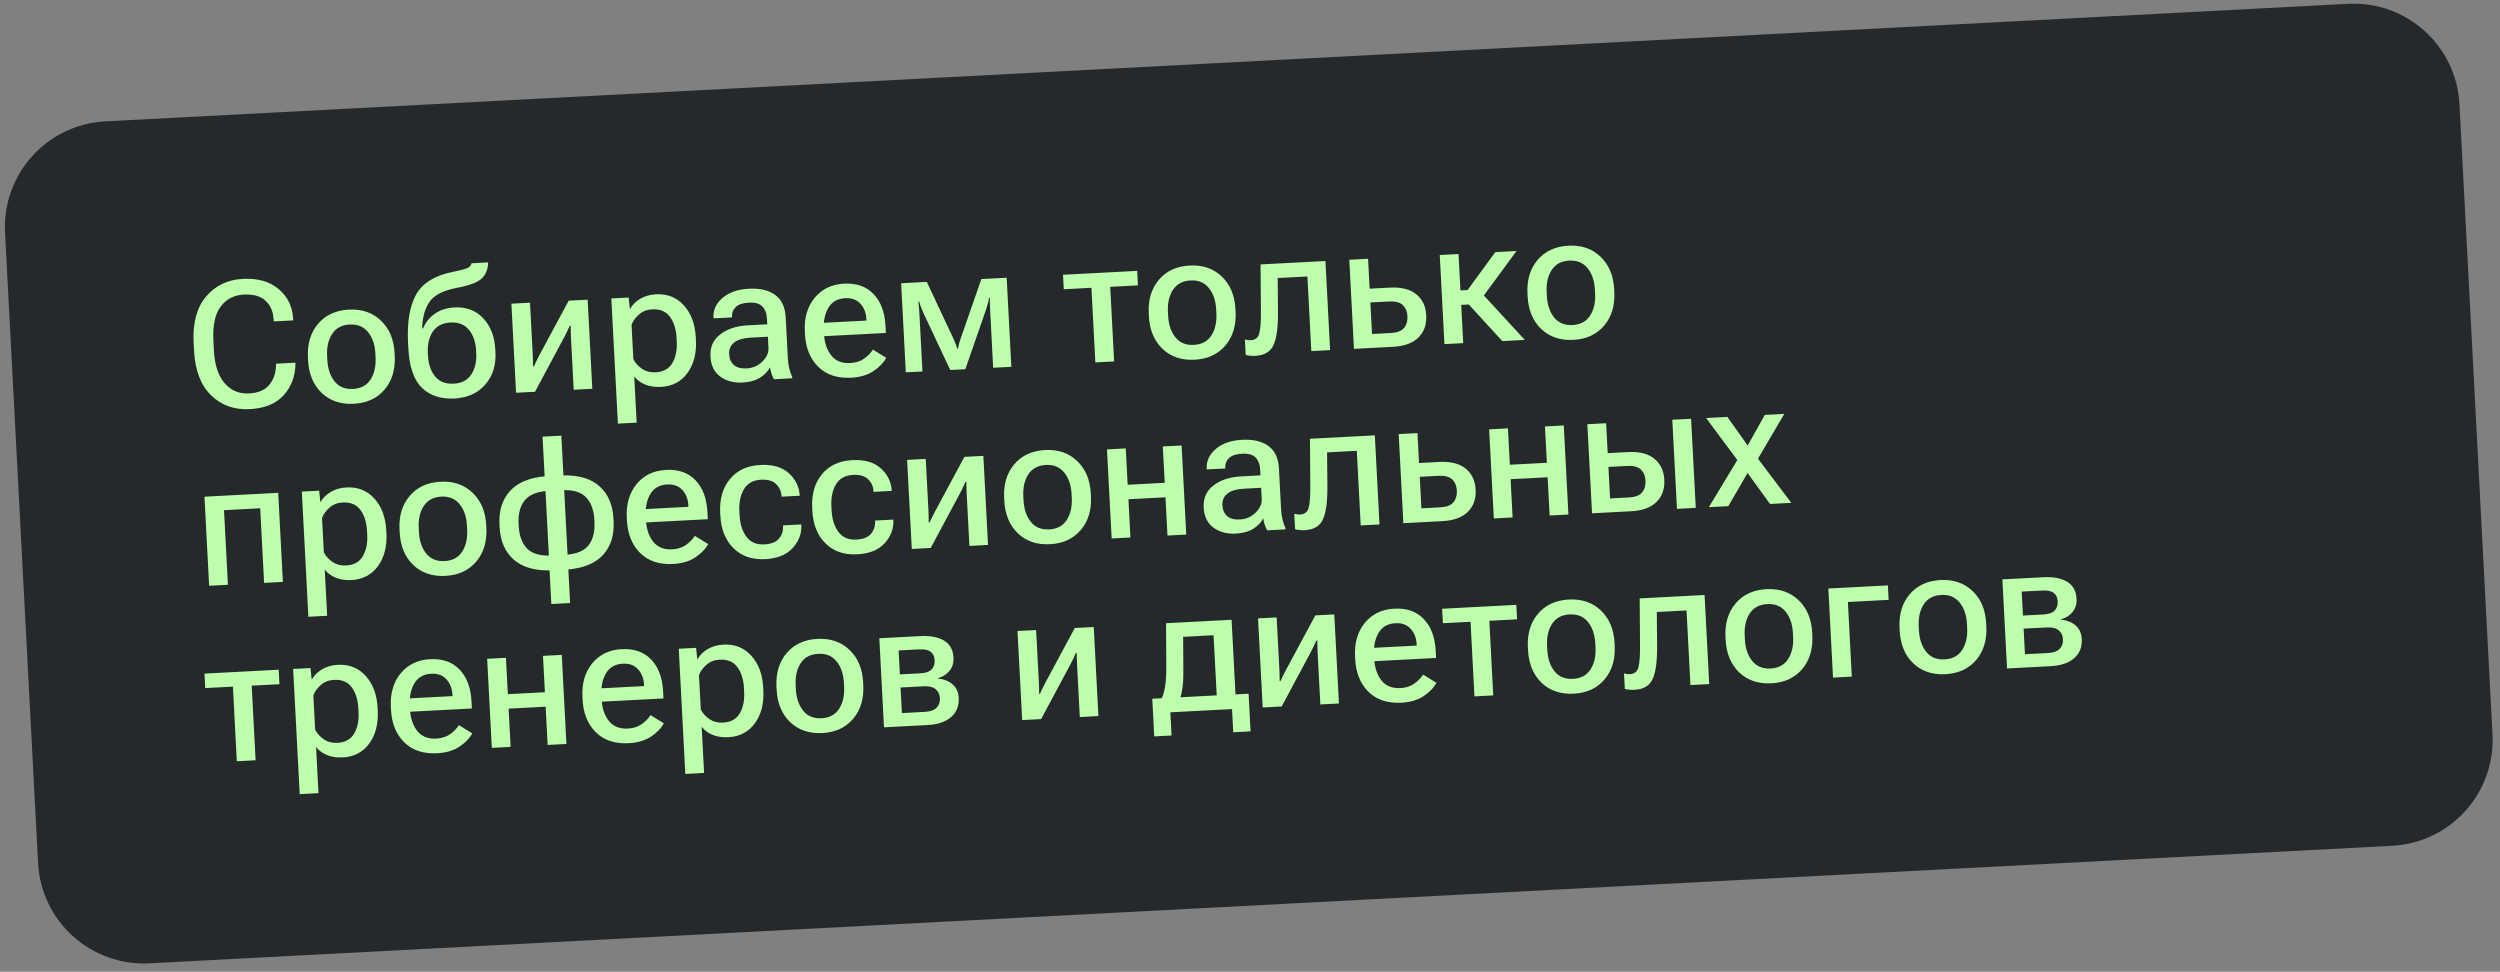
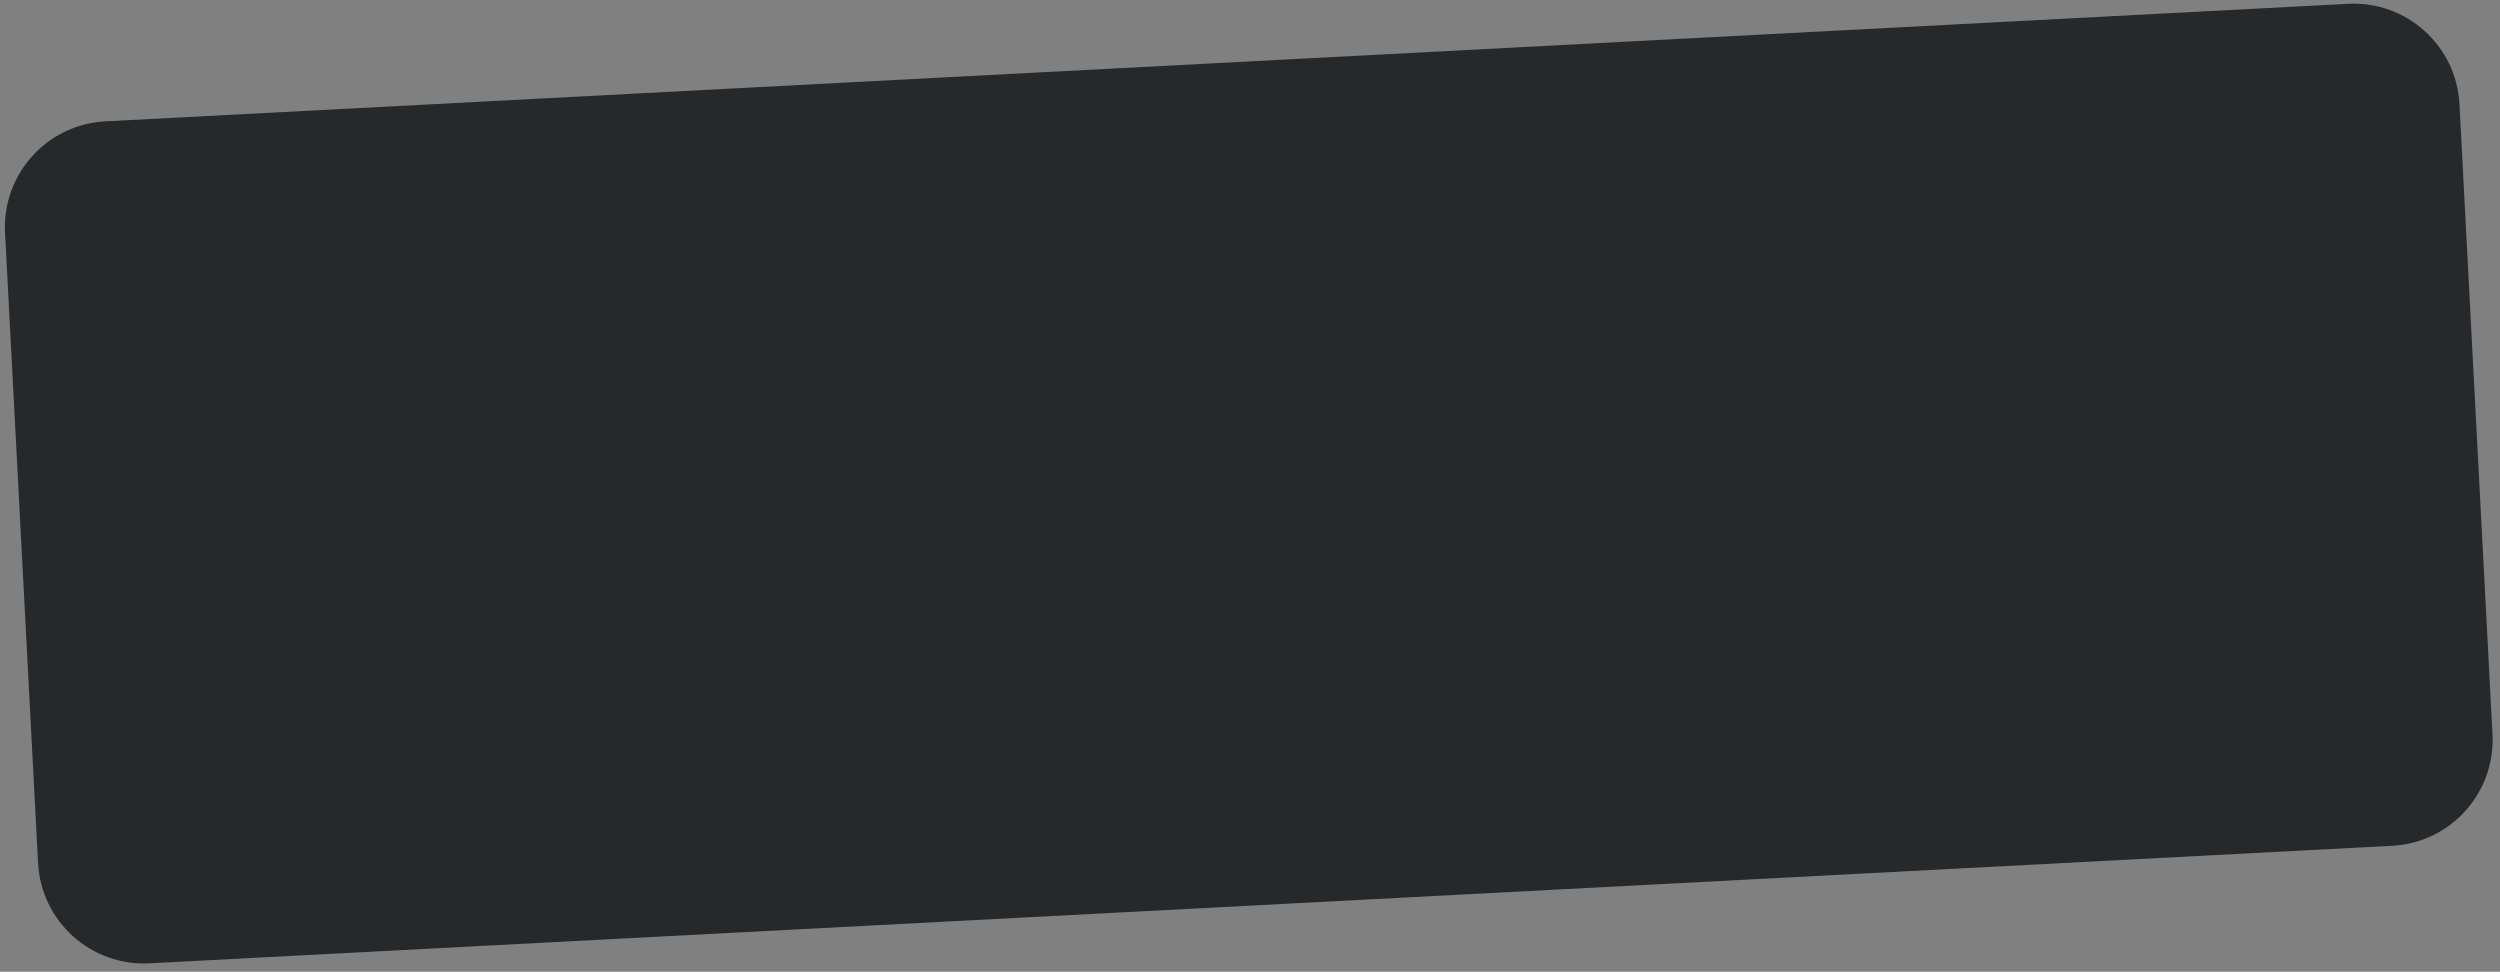
<svg xmlns="http://www.w3.org/2000/svg" width="283" height="110" viewBox="0 0 283 110" fill="none">
  <rect x="0" y="0" width="283" height="110" fill="#808080" stroke="none" />
  <path d="M0.57 26.348C0.223 19.73 5.307 14.084 11.925 13.737L265.8 0.432C272.418 0.085 278.064 5.169 278.411 11.787L282.15 83.131C282.497 89.75 277.413 95.396 270.795 95.743L16.92 109.048C10.302 109.395 4.656 104.311 4.309 97.692L0.57 26.348Z" fill="#25292C" />
-   <path d="M21.967 39.692L21.921 38.814C21.803 36.571 22.269 34.826 23.318 33.578C24.374 32.329 25.764 31.66 27.487 31.57C29.183 31.481 30.537 31.866 31.547 32.726C32.563 33.585 33.107 34.701 33.179 36.073L33.19 36.268L30.985 36.383L30.974 36.169C30.927 35.265 30.619 34.554 30.051 34.036C29.489 33.518 28.665 33.288 27.58 33.345C26.487 33.402 25.621 33.855 24.981 34.703C24.341 35.552 24.066 36.837 24.157 38.56L24.217 39.711C24.301 41.317 24.704 42.538 25.426 43.373C26.154 44.209 27.074 44.597 28.186 44.539C29.213 44.485 29.972 44.168 30.463 43.589C30.961 43.002 31.222 42.261 31.247 41.367L31.236 41.172L33.44 41.056L33.441 41.261C33.415 42.619 32.97 43.78 32.108 44.744C31.246 45.702 29.963 46.226 28.259 46.315C26.517 46.406 25.062 45.883 23.894 44.745C22.726 43.606 22.084 41.922 21.967 39.692ZM34.874 40.785L34.857 40.474C34.776 38.933 35.157 37.664 35.998 36.668C36.845 35.666 38.009 35.125 39.492 35.048C40.968 34.97 42.179 35.386 43.126 36.295C44.073 37.197 44.587 38.418 44.668 39.959L44.684 40.271C44.765 41.819 44.382 43.094 43.535 44.096C42.688 45.093 41.526 45.63 40.05 45.707C38.568 45.785 37.353 45.372 36.406 44.47C35.466 43.561 34.955 42.333 34.874 40.785ZM37.029 40.311L37.051 40.73C37.104 41.738 37.378 42.551 37.874 43.171C38.369 43.79 39.065 44.077 39.962 44.029C40.86 43.983 41.522 43.625 41.95 42.957C42.378 42.289 42.565 41.452 42.513 40.444L42.491 40.025C42.438 39.017 42.161 38.207 41.659 37.594C41.164 36.974 40.471 36.688 39.58 36.735C38.689 36.782 38.027 37.139 37.593 37.807C37.164 38.468 36.977 39.303 37.029 40.311ZM48.432 39.948L48.449 40.26C48.5 41.235 48.769 42.02 49.257 42.613C49.751 43.207 50.449 43.48 51.353 43.432C52.257 43.385 52.92 43.041 53.343 42.399C53.772 41.757 53.961 40.949 53.91 39.974L53.894 39.662C53.843 38.699 53.571 37.922 53.077 37.328C52.59 36.734 51.894 36.461 50.99 36.508C50.086 36.556 49.42 36.9 48.991 37.542C48.568 38.184 48.382 38.986 48.432 39.948ZM51.448 34.802C52.794 34.732 53.882 35.144 54.711 36.04C55.54 36.928 55.992 38.098 56.068 39.548L56.085 39.86C56.162 41.342 55.777 42.568 54.928 43.539C54.079 44.509 52.917 45.033 51.441 45.11C49.913 45.19 48.689 44.791 47.77 43.914C46.85 43.03 46.334 41.531 46.224 39.418L46.192 38.813C46.071 36.492 46.37 34.677 47.09 33.368C47.817 32.059 49.193 31.198 51.218 30.785C52.289 30.566 52.909 30.39 53.078 30.258C53.254 30.125 53.353 29.973 53.377 29.802L55.259 29.703C55.241 30.48 54.996 31.09 54.524 31.532C54.057 31.967 53.14 32.315 51.772 32.575C50.203 32.866 49.155 33.394 48.628 34.158C48.1 34.916 47.82 35.922 47.788 37.175L47.895 37.169C48.185 36.476 48.632 35.921 49.236 35.505C49.846 35.082 50.584 34.848 51.448 34.802ZM58.419 44.461L57.89 34.377L59.996 34.266L60.304 40.127C60.314 40.329 60.323 40.554 60.329 40.801C60.336 41.048 60.337 41.27 60.335 41.466L60.433 41.47C60.514 41.29 60.603 41.106 60.697 40.919C60.798 40.724 60.907 40.507 61.025 40.266L64.375 34.037L66.521 33.925L67.049 44.008L64.943 44.119L64.635 38.248C64.624 38.04 64.615 37.812 64.609 37.565C64.603 37.317 64.6 37.089 64.603 36.88L64.486 36.887C64.41 37.067 64.326 37.257 64.232 37.457C64.138 37.658 64.029 37.876 63.904 38.11L60.564 44.348L58.419 44.461ZM69.945 47.954L69.203 33.784L71.163 33.681L71.297 34.946L71.346 34.943C71.572 34.52 71.941 34.152 72.452 33.839C72.97 33.525 73.571 33.35 74.253 33.314C75.541 33.246 76.593 33.664 77.409 34.566C78.232 35.469 78.683 36.671 78.762 38.172L78.778 38.485C78.857 39.986 78.537 41.232 77.82 42.221C77.102 43.204 76.106 43.729 74.832 43.796C74.149 43.832 73.548 43.743 73.028 43.529C72.515 43.314 72.105 43.01 71.797 42.615L72.071 47.843L69.945 47.954ZM71.695 40.655C71.899 41.068 72.221 41.429 72.661 41.739C73.1 42.042 73.619 42.178 74.217 42.146C75.095 42.1 75.725 41.751 76.109 41.099C76.492 40.446 76.657 39.629 76.606 38.647L76.585 38.238C76.533 37.256 76.283 36.464 75.834 35.862C75.385 35.253 74.722 34.971 73.844 35.017C73.239 35.049 72.737 35.242 72.339 35.595C71.94 35.942 71.657 36.331 71.491 36.764L71.695 40.655ZM80.421 40.344C80.365 39.291 80.736 38.46 81.532 37.851C82.328 37.236 83.363 36.895 84.637 36.828L86.851 36.712L86.815 36.029C86.785 35.464 86.615 35.02 86.305 34.697C85.994 34.367 85.485 34.221 84.776 34.259C84.074 34.295 83.574 34.465 83.277 34.767C82.98 35.07 82.842 35.423 82.863 35.826L82.869 35.933L80.772 36.033L80.766 35.926C80.722 35.087 81.062 34.355 81.785 33.731C82.515 33.099 83.511 32.751 84.772 32.684C86.033 32.618 87.027 32.853 87.752 33.389C88.484 33.918 88.88 34.764 88.942 35.928L89.182 40.521C89.204 40.944 89.258 41.339 89.342 41.706C89.427 42.073 89.538 42.393 89.676 42.666L89.684 42.822L87.617 42.93C87.517 42.773 87.425 42.572 87.341 42.329C87.262 42.079 87.204 41.828 87.164 41.575C86.965 41.996 86.603 42.38 86.081 42.727C85.557 43.068 84.876 43.26 84.038 43.304C83.062 43.355 82.229 43.131 81.538 42.633C80.847 42.135 80.475 41.372 80.421 40.344ZM82.539 40.087C82.567 40.62 82.745 41.031 83.073 41.32C83.401 41.609 83.89 41.737 84.54 41.703C85.21 41.668 85.793 41.413 86.29 40.937C86.786 40.454 87.02 39.94 86.991 39.394L86.924 38.116L85.003 38.217C84.151 38.262 83.519 38.448 83.106 38.776C82.699 39.104 82.51 39.541 82.539 40.087ZM91.124 37.837L91.108 37.526C91.028 35.991 91.395 34.723 92.209 33.722C93.031 32.721 94.143 32.184 95.548 32.11C96.958 32.036 98.071 32.428 98.885 33.285C99.706 34.135 100.156 35.333 100.237 36.881L100.28 37.69L92.478 38.099L92.399 36.587L98.084 36.289L98.073 36.085C98.038 35.409 97.813 34.843 97.398 34.389C96.989 33.928 96.414 33.717 95.673 33.756C94.808 33.801 94.175 34.164 93.774 34.843C93.373 35.516 93.198 36.353 93.251 37.355L93.272 37.774C93.325 38.782 93.6 39.602 94.096 40.234C94.591 40.86 95.311 41.148 96.253 41.099C96.865 41.067 97.381 40.903 97.802 40.607C98.23 40.304 98.567 39.961 98.814 39.576L100.32 40.505C100.029 41.054 99.547 41.556 98.873 42.008C98.199 42.454 97.361 42.703 96.36 42.756C94.78 42.839 93.533 42.425 92.618 41.514C91.703 40.604 91.205 39.378 91.124 37.837ZM102.538 42.148L102.009 32.065L104.915 31.912L107.888 38.25C108.05 38.6 108.157 38.852 108.211 39.005C108.265 39.159 108.315 39.316 108.363 39.477L108.441 39.473C108.471 39.308 108.505 39.15 108.543 38.998C108.58 38.839 108.661 38.578 108.786 38.213L111.088 31.589L113.956 31.439L114.484 41.522L112.426 41.63L112.082 35.057C112.062 34.687 112.051 34.41 112.048 34.228C112.045 34.039 112.049 33.866 112.06 33.709L111.972 33.713C111.942 33.871 111.905 34.043 111.862 34.228C111.82 34.406 111.736 34.684 111.613 35.062L109.276 41.795L107.57 41.885L104.521 35.404C104.381 35.086 104.276 34.834 104.208 34.648C104.146 34.456 104.091 34.283 104.044 34.129L103.956 34.134C103.977 34.289 103.996 34.457 104.012 34.639C104.034 34.821 104.055 35.08 104.072 35.418L104.42 42.05L102.538 42.148ZM120.419 32.743L120.334 31.104L128.73 30.664L128.816 32.303L125.676 32.467L126.119 40.913L123.993 41.024L123.55 32.579L120.419 32.743ZM130.055 35.797L130.039 35.485C129.958 33.944 130.338 32.676 131.179 31.68C132.027 30.677 133.191 30.137 134.674 30.059C136.149 29.982 137.361 30.398 138.308 31.306C139.255 32.209 139.769 33.43 139.85 34.971L139.866 35.283C139.947 36.83 139.564 38.105 138.717 39.108C137.87 40.105 136.708 40.641 135.232 40.719C133.75 40.796 132.535 40.384 131.588 39.482C130.647 38.573 130.137 37.345 130.055 35.797ZM132.211 35.322L132.233 35.742C132.286 36.749 132.56 37.563 133.055 38.183C133.551 38.802 134.247 39.088 135.144 39.041C136.041 38.994 136.704 38.637 137.132 37.969C137.56 37.301 137.747 36.463 137.695 35.456L137.673 35.036C137.62 34.029 137.343 33.218 136.841 32.606C136.346 31.986 135.653 31.7 134.762 31.747C133.871 31.793 133.209 32.151 132.774 32.819C132.346 33.48 132.158 34.315 132.211 35.322ZM144.634 31.474L144.669 35.315C144.682 37.042 144.512 38.289 144.161 39.058C143.817 39.819 143.134 40.226 142.113 40.28C141.892 40.291 141.683 40.286 141.486 40.264C141.297 40.248 141.139 40.217 141.012 40.171L140.921 38.426C141.027 38.459 141.136 38.483 141.247 38.496C141.359 38.51 141.483 38.514 141.619 38.506C142.1 38.481 142.41 38.227 142.547 37.744C142.685 37.261 142.748 36.4 142.735 35.162L142.695 29.932L150.039 29.547L150.567 39.631L148.441 39.743L147.999 31.297L144.634 31.474ZM154.866 29.294L155.044 32.679L157.355 32.557C158.623 32.491 159.607 32.739 160.308 33.302C161.016 33.865 161.396 34.663 161.451 35.697C161.505 36.737 161.21 37.574 160.565 38.208C159.927 38.841 158.974 39.191 157.706 39.257L153.269 39.49L152.74 29.406L154.866 29.294ZM157.251 34.127L155.125 34.239L155.312 37.808L157.438 37.697C158.16 37.659 158.662 37.467 158.944 37.119C159.225 36.772 159.352 36.328 159.324 35.789C159.296 35.269 159.125 34.854 158.809 34.545C158.492 34.229 157.973 34.09 157.251 34.127ZM170.062 38.61L166.059 34.243L167.34 32.758L172.607 38.476L170.062 38.61ZM164.269 32.928L166.131 32.831L169.27 28.54L171.669 28.414L167.261 34.415L164.354 34.567L164.269 32.928ZM165.106 28.758L165.635 38.842L163.509 38.953L162.98 28.869L165.106 28.758ZM172.926 33.55L172.91 33.238C172.829 31.698 173.209 30.429 174.05 29.433C174.897 28.43 176.062 27.89 177.544 27.813C179.02 27.735 180.232 28.151 181.179 29.06C182.126 29.962 182.64 31.183 182.721 32.724L182.737 33.036C182.818 34.584 182.435 35.859 181.588 36.861C180.741 37.858 179.579 38.395 178.103 38.472C176.621 38.55 175.406 38.137 174.459 37.235C173.518 36.326 173.007 35.098 172.926 33.55ZM175.082 33.076L175.104 33.495C175.157 34.503 175.431 35.316 175.926 35.936C176.422 36.555 177.118 36.842 178.015 36.794C178.912 36.747 179.575 36.39 180.003 35.722C180.431 35.054 180.618 34.217 180.565 33.209L180.543 32.789C180.491 31.782 180.213 30.972 179.712 30.359C179.217 29.739 178.524 29.453 177.633 29.5C176.742 29.547 176.08 29.904 175.645 30.572C175.217 31.233 175.029 32.068 175.082 33.076ZM23.146 56.225L31.494 55.788L32.022 65.871L29.896 65.983L29.454 57.537L25.358 57.752L25.8 66.198L23.674 66.309L23.146 56.225ZM34.909 69.818L34.166 55.648L36.126 55.545L36.261 56.809L36.31 56.806C36.535 56.384 36.904 56.016 37.416 55.702C37.934 55.388 38.534 55.213 39.217 55.178C40.504 55.11 41.556 55.528 42.373 56.43C43.196 57.332 43.647 58.534 43.725 60.036L43.742 60.348C43.82 61.85 43.501 63.096 42.783 64.085C42.066 65.068 41.07 65.593 39.795 65.66C39.113 65.695 38.511 65.606 37.992 65.392C37.479 65.178 37.068 64.874 36.761 64.479L37.035 69.706L34.909 69.818ZM36.658 62.519C36.862 62.932 37.184 63.293 37.624 63.602C38.064 63.906 38.583 64.041 39.181 64.01C40.059 63.964 40.689 63.615 41.072 62.962C41.455 62.31 41.621 61.493 41.569 60.511L41.548 60.101C41.496 59.12 41.246 58.328 40.797 57.725C40.348 57.116 39.685 56.835 38.807 56.881C38.203 56.913 37.701 57.105 37.302 57.459C36.903 57.806 36.62 58.195 36.454 58.628L36.658 62.519ZM45.243 60.27L45.227 59.957C45.146 58.417 45.526 57.148 46.367 56.152C47.215 55.15 48.379 54.609 49.862 54.532C51.337 54.454 52.549 54.87 53.496 55.779C54.443 56.681 54.957 57.902 55.038 59.443L55.054 59.755C55.135 61.303 54.752 62.578 53.905 63.581C53.058 64.577 51.896 65.114 50.42 65.191C48.938 65.269 47.723 64.856 46.776 63.954C45.835 63.045 45.325 61.817 45.243 60.27ZM47.399 59.795L47.421 60.214C47.474 61.222 47.748 62.035 48.243 62.655C48.739 63.274 49.435 63.56 50.332 63.514C51.23 63.467 51.892 63.109 52.32 62.441C52.748 61.773 52.935 60.936 52.883 59.928L52.861 59.508C52.808 58.501 52.531 57.691 52.029 57.078C51.534 56.459 50.841 56.172 49.95 56.219C49.059 56.266 48.397 56.623 47.962 57.291C47.534 57.952 47.346 58.787 47.399 59.795ZM58.721 59.573C58.776 60.607 59.066 61.423 59.593 62.021C60.126 62.612 60.972 62.904 62.133 62.895L61.75 55.591C60.596 55.71 59.784 56.095 59.316 56.745C58.855 57.389 58.651 58.227 58.705 59.261L58.721 59.573ZM67.277 58.812C67.223 57.778 66.933 56.962 66.406 56.364C65.879 55.765 65.032 55.471 63.866 55.48L64.249 62.784C65.41 62.671 66.221 62.293 66.683 61.649C67.144 60.999 67.348 60.157 67.294 59.124L67.277 58.812ZM62.211 64.573C60.438 64.594 59.074 64.173 58.115 63.311C57.158 62.448 56.638 61.24 56.556 59.686L56.54 59.374C56.459 57.827 56.85 56.571 57.712 55.607C58.574 54.642 59.888 54.081 61.653 53.923L61.417 49.428L63.543 49.316L63.779 53.812C65.576 53.783 66.948 54.203 67.893 55.073C68.845 55.942 69.361 57.151 69.442 58.698L69.459 59.01C69.54 60.564 69.153 61.82 68.297 62.777C67.447 63.735 66.127 64.296 64.337 64.462L64.536 68.265L62.41 68.376L62.211 64.573ZM70.97 58.921L70.954 58.609C70.873 57.075 71.24 55.807 72.055 54.806C72.876 53.805 73.989 53.267 75.393 53.194C76.804 53.12 77.916 53.511 78.731 54.368C79.551 55.218 80.001 56.417 80.083 57.965L80.125 58.774L72.323 59.183L72.244 57.671L77.93 57.373L77.919 57.168C77.883 56.492 77.658 55.927 77.243 55.473C76.835 55.012 76.26 54.801 75.518 54.84C74.654 54.885 74.021 55.247 73.62 55.927C73.218 56.6 73.043 57.437 73.096 58.438L73.118 58.858C73.171 59.865 73.445 60.685 73.941 61.318C74.437 61.944 75.156 62.232 76.099 62.183C76.71 62.151 77.226 61.987 77.647 61.691C78.075 61.388 78.412 61.044 78.659 60.66L80.165 61.588C79.874 62.138 79.392 62.639 78.718 63.092C78.044 63.538 77.206 63.787 76.205 63.84C74.625 63.922 73.378 63.508 72.463 62.598C71.548 61.688 71.051 60.462 70.97 58.921ZM81.541 58.367L81.525 58.055C81.444 56.508 81.808 55.237 82.616 54.243C83.431 53.248 84.579 52.712 86.062 52.635C87.447 52.562 88.519 52.868 89.278 53.551C90.038 54.235 90.453 55.058 90.522 56.019L90.537 56.116L88.47 56.224L88.466 56.146C88.438 55.607 88.231 55.155 87.847 54.79C87.469 54.425 86.903 54.263 86.149 54.302C85.259 54.349 84.612 54.709 84.211 55.382C83.816 56.048 83.644 56.885 83.697 57.892L83.719 58.312C83.772 59.313 84.029 60.127 84.493 60.755C84.956 61.383 85.633 61.673 86.523 61.627C87.303 61.586 87.859 61.364 88.19 60.962C88.521 60.554 88.672 60.083 88.644 59.55L88.64 59.472L90.707 59.364L90.712 59.441C90.755 60.404 90.429 61.269 89.733 62.035C89.043 62.802 88.005 63.221 86.621 63.294C85.138 63.371 83.94 62.958 83.025 62.054C82.117 61.15 81.623 59.921 81.541 58.367ZM91.957 57.821L91.94 57.509C91.859 55.962 92.223 54.691 93.031 53.697C93.846 52.702 94.995 52.166 96.477 52.089C97.862 52.016 98.934 52.322 99.694 53.005C100.453 53.689 100.868 54.512 100.938 55.473L100.953 55.57L98.885 55.678L98.881 55.6C98.853 55.061 98.647 54.609 98.263 54.244C97.885 53.879 97.319 53.717 96.565 53.756C95.674 53.803 95.028 54.163 94.626 54.836C94.231 55.502 94.06 56.339 94.112 57.347L94.135 57.766C94.187 58.767 94.445 59.582 94.908 60.209C95.371 60.837 96.048 61.127 96.939 61.081C97.719 61.04 98.275 60.818 98.606 60.416C98.936 60.008 99.088 59.537 99.059 59.004L99.055 58.926L101.123 58.818L101.127 58.896C101.171 59.858 100.845 60.723 100.148 61.489C99.458 62.256 98.421 62.675 97.036 62.748C95.554 62.825 94.355 62.412 93.441 61.508C92.533 60.604 92.038 59.375 91.957 57.821ZM103.214 62.141L102.685 52.057L104.792 51.946L105.099 57.807C105.109 58.009 105.118 58.233 105.124 58.481C105.131 58.728 105.133 58.95 105.13 59.145L105.228 59.15C105.31 58.97 105.398 58.786 105.492 58.598C105.593 58.404 105.702 58.187 105.82 57.946L109.171 51.717L111.316 51.604L111.844 61.688L109.738 61.799L109.43 55.928C109.419 55.72 109.411 55.492 109.404 55.245C109.398 54.997 109.396 54.769 109.398 54.56L109.281 54.566C109.205 54.746 109.121 54.937 109.027 55.137C108.933 55.338 108.824 55.555 108.699 55.79L105.359 62.028L103.214 62.141ZM113.685 56.683L113.668 56.371C113.588 54.83 113.968 53.561 114.809 52.566C115.656 51.563 116.82 51.023 118.303 50.945C119.779 50.867 120.99 51.283 121.937 52.192C122.884 53.094 123.398 54.316 123.479 55.856L123.495 56.169C123.576 57.716 123.193 58.991 122.346 59.994C121.499 60.99 120.337 61.527 118.861 61.604C117.379 61.682 116.164 61.269 115.217 60.367C114.277 59.458 113.766 58.23 113.685 56.683ZM115.84 56.208L115.862 56.627C115.915 57.635 116.189 58.449 116.685 59.068C117.18 59.687 117.876 59.974 118.774 59.927C119.671 59.88 120.333 59.522 120.761 58.854C121.189 58.187 121.377 57.349 121.324 56.341L121.302 55.922C121.249 54.914 120.972 54.104 120.47 53.491C119.975 52.872 119.282 52.585 118.391 52.632C117.501 52.679 116.838 53.036 116.404 53.704C115.975 54.366 115.788 55.2 115.84 56.208ZM125.31 50.871L127.436 50.76L127.652 54.875L131.846 54.655L131.63 50.54L133.756 50.428L134.284 60.512L132.158 60.624L131.931 56.294L127.738 56.513L127.965 60.843L125.839 60.955L125.31 50.871ZM136.256 57.446C136.2 56.393 136.571 55.562 137.367 54.953C138.162 54.337 139.197 53.996 140.472 53.929L142.686 53.813L142.65 53.131C142.62 52.565 142.45 52.121 142.14 51.798C141.829 51.469 141.32 51.323 140.611 51.36C139.909 51.397 139.409 51.566 139.112 51.869C138.815 52.171 138.677 52.524 138.698 52.927L138.704 53.034L136.607 53.134L136.601 53.027C136.557 52.188 136.897 51.457 137.62 50.832C138.35 50.201 139.345 49.852 140.607 49.786C141.868 49.72 142.861 49.954 143.587 50.49C144.319 51.019 144.715 51.865 144.776 53.029L145.017 57.622C145.039 58.045 145.092 58.44 145.177 58.807C145.261 59.174 145.373 59.494 145.511 59.767L145.519 59.923L143.452 60.032C143.352 59.874 143.26 59.673 143.175 59.43C143.097 59.18 143.038 58.929 142.999 58.677C142.8 59.098 142.438 59.482 141.915 59.829C141.392 60.169 140.711 60.361 139.872 60.405C138.897 60.456 138.064 60.233 137.373 59.734C136.682 59.236 136.309 58.473 136.256 57.446ZM138.374 57.188C138.402 57.721 138.58 58.132 138.908 58.422C139.236 58.711 139.725 58.838 140.375 58.804C141.045 58.769 141.628 58.514 142.125 58.038C142.621 57.556 142.855 57.041 142.826 56.495L142.759 55.218L140.838 55.318C139.986 55.363 139.354 55.549 138.941 55.877C138.534 56.205 138.345 56.642 138.374 57.188ZM150.226 51.208L150.261 55.049C150.273 56.776 150.104 58.024 149.753 58.792C149.408 59.553 148.725 59.961 147.704 60.014C147.483 60.026 147.275 60.02 147.078 59.998C146.888 59.982 146.73 59.951 146.604 59.906L146.512 58.16C146.618 58.194 146.727 58.217 146.838 58.231C146.95 58.245 147.074 58.248 147.211 58.241C147.692 58.215 148.001 57.961 148.139 57.478C148.276 56.995 148.339 56.135 148.326 54.897L148.287 49.667L155.63 49.282L156.159 59.366L154.033 59.477L153.59 51.032L150.226 51.208ZM160.458 49.029L160.635 52.413L162.946 52.292C164.214 52.225 165.198 52.474 165.899 53.037C166.607 53.599 166.988 54.398 167.042 55.431C167.096 56.472 166.801 57.309 166.156 57.942C165.518 58.575 164.565 58.925 163.297 58.992L158.86 59.224L158.332 49.14L160.458 49.029ZM162.843 53.862L160.717 53.973L160.904 57.543L163.03 57.431C163.751 57.393 164.253 57.201 164.535 56.854C164.816 56.506 164.943 56.063 164.915 55.523C164.888 55.003 164.716 54.588 164.4 54.279C164.083 53.963 163.564 53.824 162.843 53.862ZM168.571 48.604L170.697 48.492L170.913 52.608L175.107 52.388L174.891 48.273L177.017 48.161L177.545 58.245L175.419 58.356L175.192 54.026L170.999 54.246L171.226 58.576L169.1 58.688L168.571 48.604ZM181.815 47.91L181.992 51.294L184.304 51.173C185.571 51.106 186.556 51.354 187.257 51.917C187.964 52.48 188.345 53.278 188.399 54.312C188.454 55.352 188.159 56.189 187.514 56.823C186.876 57.456 185.923 57.806 184.655 57.872L180.217 58.105L179.689 48.021L181.815 47.91ZM184.2 52.743L182.074 52.854L182.261 56.423L184.387 56.312C185.109 56.274 185.61 56.082 185.892 55.734C186.174 55.387 186.301 54.944 186.272 54.404C186.245 53.884 186.073 53.469 185.757 53.16C185.441 52.844 184.922 52.705 184.2 52.743ZM189.833 57.601L189.305 47.517L191.431 47.406L191.959 57.489L189.833 57.601ZM193.441 57.412L196.978 51.564L197.221 51.532L199.779 46.968L201.983 46.853L198.643 52.533L198.399 52.556L195.645 57.296L193.441 57.412ZM193.128 47.317L195.536 47.191L198.567 51.462L198.665 51.476L202.774 56.923L200.366 57.049L197.161 52.621L197.062 52.606L193.128 47.317ZM23.235 77.891L23.149 76.252L31.546 75.812L31.632 77.451L28.491 77.615L28.934 86.061L26.808 86.172L26.366 77.727L23.235 77.891ZM33.927 89.897L33.184 75.727L35.145 75.624L35.279 76.888L35.328 76.885C35.553 76.463 35.922 76.095 36.434 75.781C36.952 75.467 37.552 75.292 38.235 75.257C39.522 75.189 40.574 75.606 41.391 76.509C42.214 77.411 42.665 78.613 42.743 80.115L42.76 80.427C42.839 81.929 42.519 83.175 41.802 84.164C41.084 85.147 40.088 85.672 38.814 85.739C38.131 85.774 37.53 85.685 37.01 85.471C36.497 85.257 36.087 84.953 35.779 84.558L36.053 89.785L33.927 89.897ZM35.676 82.598C35.88 83.011 36.203 83.372 36.642 83.681C37.082 83.984 37.601 84.12 38.199 84.089C39.077 84.043 39.707 83.694 40.09 83.041C40.473 82.389 40.639 81.572 40.588 80.59L40.566 80.18C40.515 79.198 40.265 78.406 39.816 77.804C39.367 77.195 38.703 76.914 37.825 76.96C37.221 76.992 36.719 77.184 36.321 77.537C35.921 77.884 35.639 78.274 35.472 78.707L35.676 82.598ZM44.262 80.348L44.245 80.036C44.165 78.502 44.532 77.234 45.347 76.233C46.168 75.232 47.28 74.694 48.685 74.621C50.096 74.547 51.208 74.938 52.022 75.795C52.843 76.645 53.293 77.844 53.374 79.392L53.417 80.201L45.615 80.61L45.536 79.098L51.221 78.8L51.211 78.596C51.175 77.919 50.95 77.354 50.535 76.9C50.126 76.439 49.551 76.228 48.81 76.267C47.945 76.312 47.312 76.675 46.911 77.354C46.51 78.027 46.335 78.864 46.388 79.865L46.41 80.285C46.462 81.293 46.737 82.113 47.233 82.745C47.729 83.371 48.448 83.659 49.391 83.61C50.002 83.578 50.518 83.414 50.939 83.118C51.367 82.815 51.704 82.472 51.951 82.087L53.457 83.015C53.166 83.565 52.684 84.066 52.01 84.519C51.336 84.965 50.498 85.214 49.497 85.267C47.917 85.35 46.67 84.936 45.755 84.025C44.84 83.115 44.342 81.889 44.262 80.348ZM55.146 74.576L57.272 74.464L57.488 78.58L61.681 78.36L61.466 74.244L63.592 74.133L64.12 84.217L61.994 84.328L61.767 79.998L57.574 80.218L57.801 84.548L55.675 84.659L55.146 74.576ZM65.951 79.212L65.934 78.9C65.854 77.365 66.221 76.098 67.036 75.097C67.857 74.095 68.969 73.558 70.374 73.484C71.785 73.41 72.897 73.802 73.711 74.659C74.532 75.509 74.982 76.708 75.064 78.255L75.106 79.064L67.304 79.473L67.225 77.962L72.91 77.664L72.9 77.459C72.864 76.783 72.639 76.218 72.224 75.763C71.815 75.302 71.24 75.091 70.499 75.13C69.634 75.175 69.001 75.538 68.6 76.217C68.199 76.89 68.024 77.728 68.077 78.729L68.099 79.148C68.151 80.156 68.426 80.976 68.922 81.608C69.418 82.234 70.137 82.523 71.079 82.473C71.691 82.441 72.207 82.277 72.628 81.981C73.056 81.679 73.393 81.335 73.64 80.95L75.146 81.879C74.855 82.428 74.373 82.93 73.699 83.382C73.025 83.828 72.187 84.078 71.186 84.13C69.606 84.213 68.359 83.799 67.444 82.889C66.529 81.978 66.031 80.753 65.951 79.212ZM77.578 87.609L76.835 73.439L78.796 73.336L78.93 74.6L78.979 74.598C79.205 74.175 79.573 73.807 80.085 73.493C80.603 73.18 81.203 73.005 81.886 72.969C83.173 72.901 84.225 73.319 85.042 74.221C85.865 75.124 86.316 76.326 86.394 77.827L86.411 78.139C86.49 79.641 86.17 80.887 85.453 81.876C84.735 82.859 83.739 83.384 82.465 83.451C81.782 83.487 81.181 83.398 80.661 83.184C80.148 82.969 79.737 82.665 79.43 82.27L79.704 87.497L77.578 87.609ZM79.327 80.31C79.531 80.723 79.853 81.084 80.293 81.394C80.733 81.697 81.252 81.832 81.85 81.801C82.728 81.755 83.358 81.406 83.741 80.754C84.124 80.101 84.29 79.284 84.239 78.302L84.217 77.893C84.166 76.911 83.916 76.119 83.467 75.516C83.018 74.908 82.354 74.626 81.477 74.672C80.872 74.704 80.37 74.897 79.972 75.25C79.572 75.597 79.29 75.986 79.123 76.419L79.327 80.31ZM87.913 78.061L87.896 77.749C87.816 76.208 88.196 74.939 89.037 73.944C89.884 72.941 91.049 72.401 92.531 72.323C94.007 72.246 95.218 72.661 96.165 73.57C97.112 74.472 97.626 75.694 97.707 77.234L97.724 77.547C97.805 79.094 97.421 80.369 96.574 81.372C95.727 82.368 94.565 82.905 93.09 82.982C91.607 83.06 90.392 82.647 89.445 81.745C88.505 80.836 87.994 79.608 87.913 78.061ZM90.069 77.586L90.091 78.005C90.143 79.013 90.417 79.827 90.913 80.446C91.408 81.066 92.104 81.352 93.002 81.305C93.899 81.258 94.561 80.9 94.989 80.232C95.417 79.565 95.605 78.727 95.552 77.719L95.53 77.3C95.477 76.292 95.2 75.482 94.698 74.869C94.203 74.25 93.51 73.963 92.619 74.01C91.729 74.057 91.066 74.414 90.632 75.082C90.203 75.744 90.016 76.578 90.069 77.586ZM100.067 82.333L99.538 72.249L104.161 72.007C105.325 71.946 106.234 72.12 106.887 72.529C107.541 72.931 107.891 73.572 107.937 74.449C107.968 75.041 107.818 75.538 107.487 75.94C107.162 76.341 106.711 76.623 106.133 76.783L106.134 76.803C106.848 76.876 107.417 77.1 107.841 77.476C108.265 77.851 108.494 78.358 108.527 78.995C108.575 79.905 108.287 80.631 107.663 81.172C107.04 81.713 106.152 82.014 105.002 82.074L100.067 82.333ZM101.865 76.342L104.186 76.22C104.784 76.189 105.207 76.043 105.454 75.782C105.708 75.521 105.823 75.17 105.8 74.728C105.778 74.305 105.628 73.99 105.349 73.783C105.077 73.569 104.642 73.478 104.044 73.509L101.723 73.631L101.865 76.342ZM102.095 80.721L104.699 80.584C105.303 80.552 105.742 80.399 106.014 80.124C106.293 79.842 106.42 79.477 106.397 79.028C106.374 78.599 106.213 78.262 105.914 78.017C105.62 77.765 105.164 77.655 104.547 77.688L101.943 77.824L102.095 80.721ZM115.71 81.513L115.181 71.429L117.288 71.319L117.595 77.18C117.605 77.382 117.614 77.606 117.62 77.853C117.627 78.101 117.629 78.322 117.626 78.518L117.724 78.523C117.806 78.342 117.894 78.159 117.988 77.971C118.089 77.777 118.198 77.559 118.316 77.318L121.666 71.089L123.812 70.977L124.34 81.061L122.234 81.171L121.926 75.3C121.915 75.092 121.907 74.865 121.9 74.617C121.894 74.37 121.892 74.142 121.894 73.933L121.777 73.939C121.701 74.119 121.617 74.309 121.523 74.51C121.429 74.71 121.32 74.928 121.195 75.163L117.855 81.401L115.71 81.513ZM139.604 82.891L139.466 80.268L132.483 80.634L132.621 83.257L130.661 83.36L130.437 79.098L141.34 78.527L141.564 82.789L139.604 82.891ZM133.933 72.089L133.954 75.482C133.969 76.387 133.945 77.112 133.882 77.656C133.82 78.201 133.714 78.682 133.567 79.101L131.421 79.213C131.619 78.877 131.77 78.406 131.875 77.801C131.987 77.189 132.036 76.319 132.022 75.192L131.994 70.548L139.415 70.159L139.944 80.243L137.818 80.354L137.375 71.909L133.933 72.089ZM142.938 80.086L142.409 70.002L144.516 69.892L144.823 75.753C144.834 75.954 144.842 76.179 144.849 76.426C144.855 76.674 144.857 76.895 144.854 77.091L144.952 77.096C145.034 76.915 145.122 76.731 145.217 76.544C145.317 76.35 145.426 76.132 145.544 75.891L148.895 69.662L151.04 69.55L151.569 79.634L149.462 79.744L149.154 73.873C149.144 73.665 149.135 73.438 149.128 73.19C149.122 72.943 149.12 72.715 149.122 72.506L149.005 72.512C148.93 72.692 148.845 72.882 148.751 73.083C148.657 73.283 148.548 73.501 148.424 73.736L145.083 79.974L142.938 80.086ZM153.409 74.628L153.392 74.316C153.312 72.782 153.679 71.514 154.494 70.513C155.315 69.512 156.428 68.974 157.832 68.901C159.243 68.827 160.355 69.218 161.169 70.075C161.99 70.925 162.44 72.124 162.522 73.671L162.564 74.481L154.762 74.89L154.683 73.378L160.369 73.08L160.358 72.875C160.322 72.199 160.097 71.634 159.682 71.18C159.273 70.719 158.698 70.508 157.957 70.547C157.093 70.592 156.46 70.954 156.058 71.634C155.657 72.307 155.482 73.144 155.535 74.145L155.557 74.565C155.61 75.572 155.884 76.392 156.38 77.025C156.876 77.651 157.595 77.939 158.538 77.89C159.149 77.858 159.665 77.694 160.086 77.398C160.514 77.095 160.851 76.751 161.098 76.367L162.604 77.295C162.313 77.845 161.831 78.346 161.157 78.799C160.483 79.245 159.645 79.494 158.644 79.546C157.064 79.629 155.817 79.216 154.902 78.305C153.987 77.395 153.49 76.169 153.409 74.628ZM163.336 70.548L163.25 68.91L171.647 68.47L171.732 70.108L168.592 70.273L169.035 78.718L166.909 78.83L166.466 70.384L163.336 70.548ZM172.972 73.603L172.955 73.291C172.875 71.75 173.255 70.482 174.096 69.486C174.943 68.483 176.108 67.943 177.59 67.865C179.066 67.788 180.277 68.204 181.225 69.112C182.172 70.014 182.685 71.236 182.766 72.777L182.783 73.089C182.864 74.636 182.481 75.911 181.633 76.914C180.786 77.91 179.624 78.447 178.149 78.524C176.666 78.602 175.452 78.19 174.505 77.288C173.564 76.379 173.053 75.15 172.972 73.603ZM175.128 73.128L175.15 73.547C175.202 74.555 175.476 75.369 175.972 75.988C176.467 76.608 177.163 76.894 178.061 76.847C178.958 76.8 179.62 76.442 180.048 75.775C180.476 75.107 180.664 74.269 180.611 73.261L180.589 72.842C180.536 71.834 180.259 71.024 179.757 70.412C179.262 69.792 178.569 69.506 177.678 69.552C176.788 69.599 176.125 69.956 175.691 70.625C175.262 71.286 175.075 72.121 175.128 73.128ZM187.551 69.279L187.586 73.121C187.598 74.848 187.429 76.095 187.078 76.863C186.733 77.625 186.05 78.032 185.03 78.085C184.808 78.097 184.6 78.092 184.403 78.07C184.213 78.053 184.055 78.022 183.929 77.977L183.837 76.231C183.943 76.265 184.052 76.288 184.164 76.302C184.275 76.316 184.399 76.319 184.536 76.312C185.017 76.287 185.326 76.033 185.464 75.549C185.601 75.066 185.664 74.206 185.651 72.968L185.612 67.738L192.955 67.353L193.484 77.437L191.358 77.549L190.915 69.103L187.551 69.279ZM195.343 72.431L195.327 72.118C195.246 70.578 195.626 69.309 196.467 68.313C197.314 67.311 198.479 66.77 199.962 66.693C201.437 66.615 202.649 67.031 203.596 67.94C204.543 68.842 205.057 70.064 205.138 71.604L205.154 71.916C205.235 73.464 204.852 74.739 204.005 75.742C203.158 76.738 201.996 77.275 200.52 77.352C199.038 77.43 197.823 77.017 196.876 76.115C195.935 75.206 195.424 73.978 195.343 72.431ZM197.499 71.956L197.521 72.375C197.574 73.383 197.848 74.196 198.343 74.816C198.839 75.435 199.535 75.722 200.432 75.674C201.329 75.627 201.992 75.27 202.42 74.602C202.848 73.934 203.035 73.097 202.982 72.089L202.96 71.669C202.908 70.662 202.631 69.852 202.129 69.239C201.634 68.62 200.941 68.333 200.05 68.38C199.159 68.427 198.497 68.784 198.062 69.452C197.634 70.114 197.446 70.948 197.499 71.956ZM206.969 66.619L213.708 66.266L213.794 67.904L209.181 68.146L209.624 76.591L207.498 76.703L206.969 66.619ZM215.043 71.398L215.027 71.086C214.946 69.545 215.326 68.277 216.167 67.281C217.014 66.278 218.179 65.738 219.661 65.66C221.137 65.583 222.348 65.999 223.296 66.907C224.243 67.809 224.757 69.031 224.837 70.572L224.854 70.884C224.935 72.431 224.552 73.706 223.705 74.709C222.857 75.705 221.696 76.242 220.22 76.32C218.737 76.397 217.523 75.985 216.576 75.083C215.635 74.174 215.124 72.945 215.043 71.398ZM217.199 70.923L217.221 71.343C217.274 72.35 217.548 73.164 218.043 73.784C218.538 74.403 219.235 74.689 220.132 74.642C221.029 74.595 221.692 74.238 222.119 73.57C222.547 72.902 222.735 72.064 222.682 71.056L222.66 70.637C222.607 69.629 222.33 68.819 221.829 68.207C221.333 67.587 220.64 67.301 219.749 67.347C218.859 67.394 218.196 67.751 217.762 68.42C217.334 69.081 217.146 69.916 217.199 70.923ZM227.197 75.67L226.669 65.586L231.291 65.344C232.455 65.283 233.364 65.457 234.018 65.866C234.671 66.269 235.021 66.909 235.067 67.787C235.098 68.378 234.948 68.875 234.617 69.277C234.292 69.679 233.841 69.96 233.263 70.121L233.264 70.14C233.978 70.213 234.547 70.438 234.971 70.813C235.395 71.189 235.624 71.695 235.657 72.332C235.705 73.243 235.417 73.968 234.793 74.509C234.17 75.051 233.283 75.351 232.132 75.412L227.197 75.67ZM228.996 69.679L231.317 69.558C231.915 69.526 232.337 69.38 232.584 69.12C232.838 68.859 232.953 68.507 232.93 68.065C232.908 67.642 232.758 67.327 232.48 67.12C232.208 66.906 231.773 66.815 231.174 66.847L228.853 66.968L228.996 69.679ZM229.225 74.058L231.829 73.921C232.433 73.89 232.872 73.737 233.144 73.461C233.423 73.18 233.551 72.814 233.527 72.366C233.505 71.937 233.344 71.6 233.044 71.354C232.75 71.103 232.295 70.993 231.677 71.025L229.073 71.162L229.225 74.058Z" fill="#BDFFAC" />
</svg>